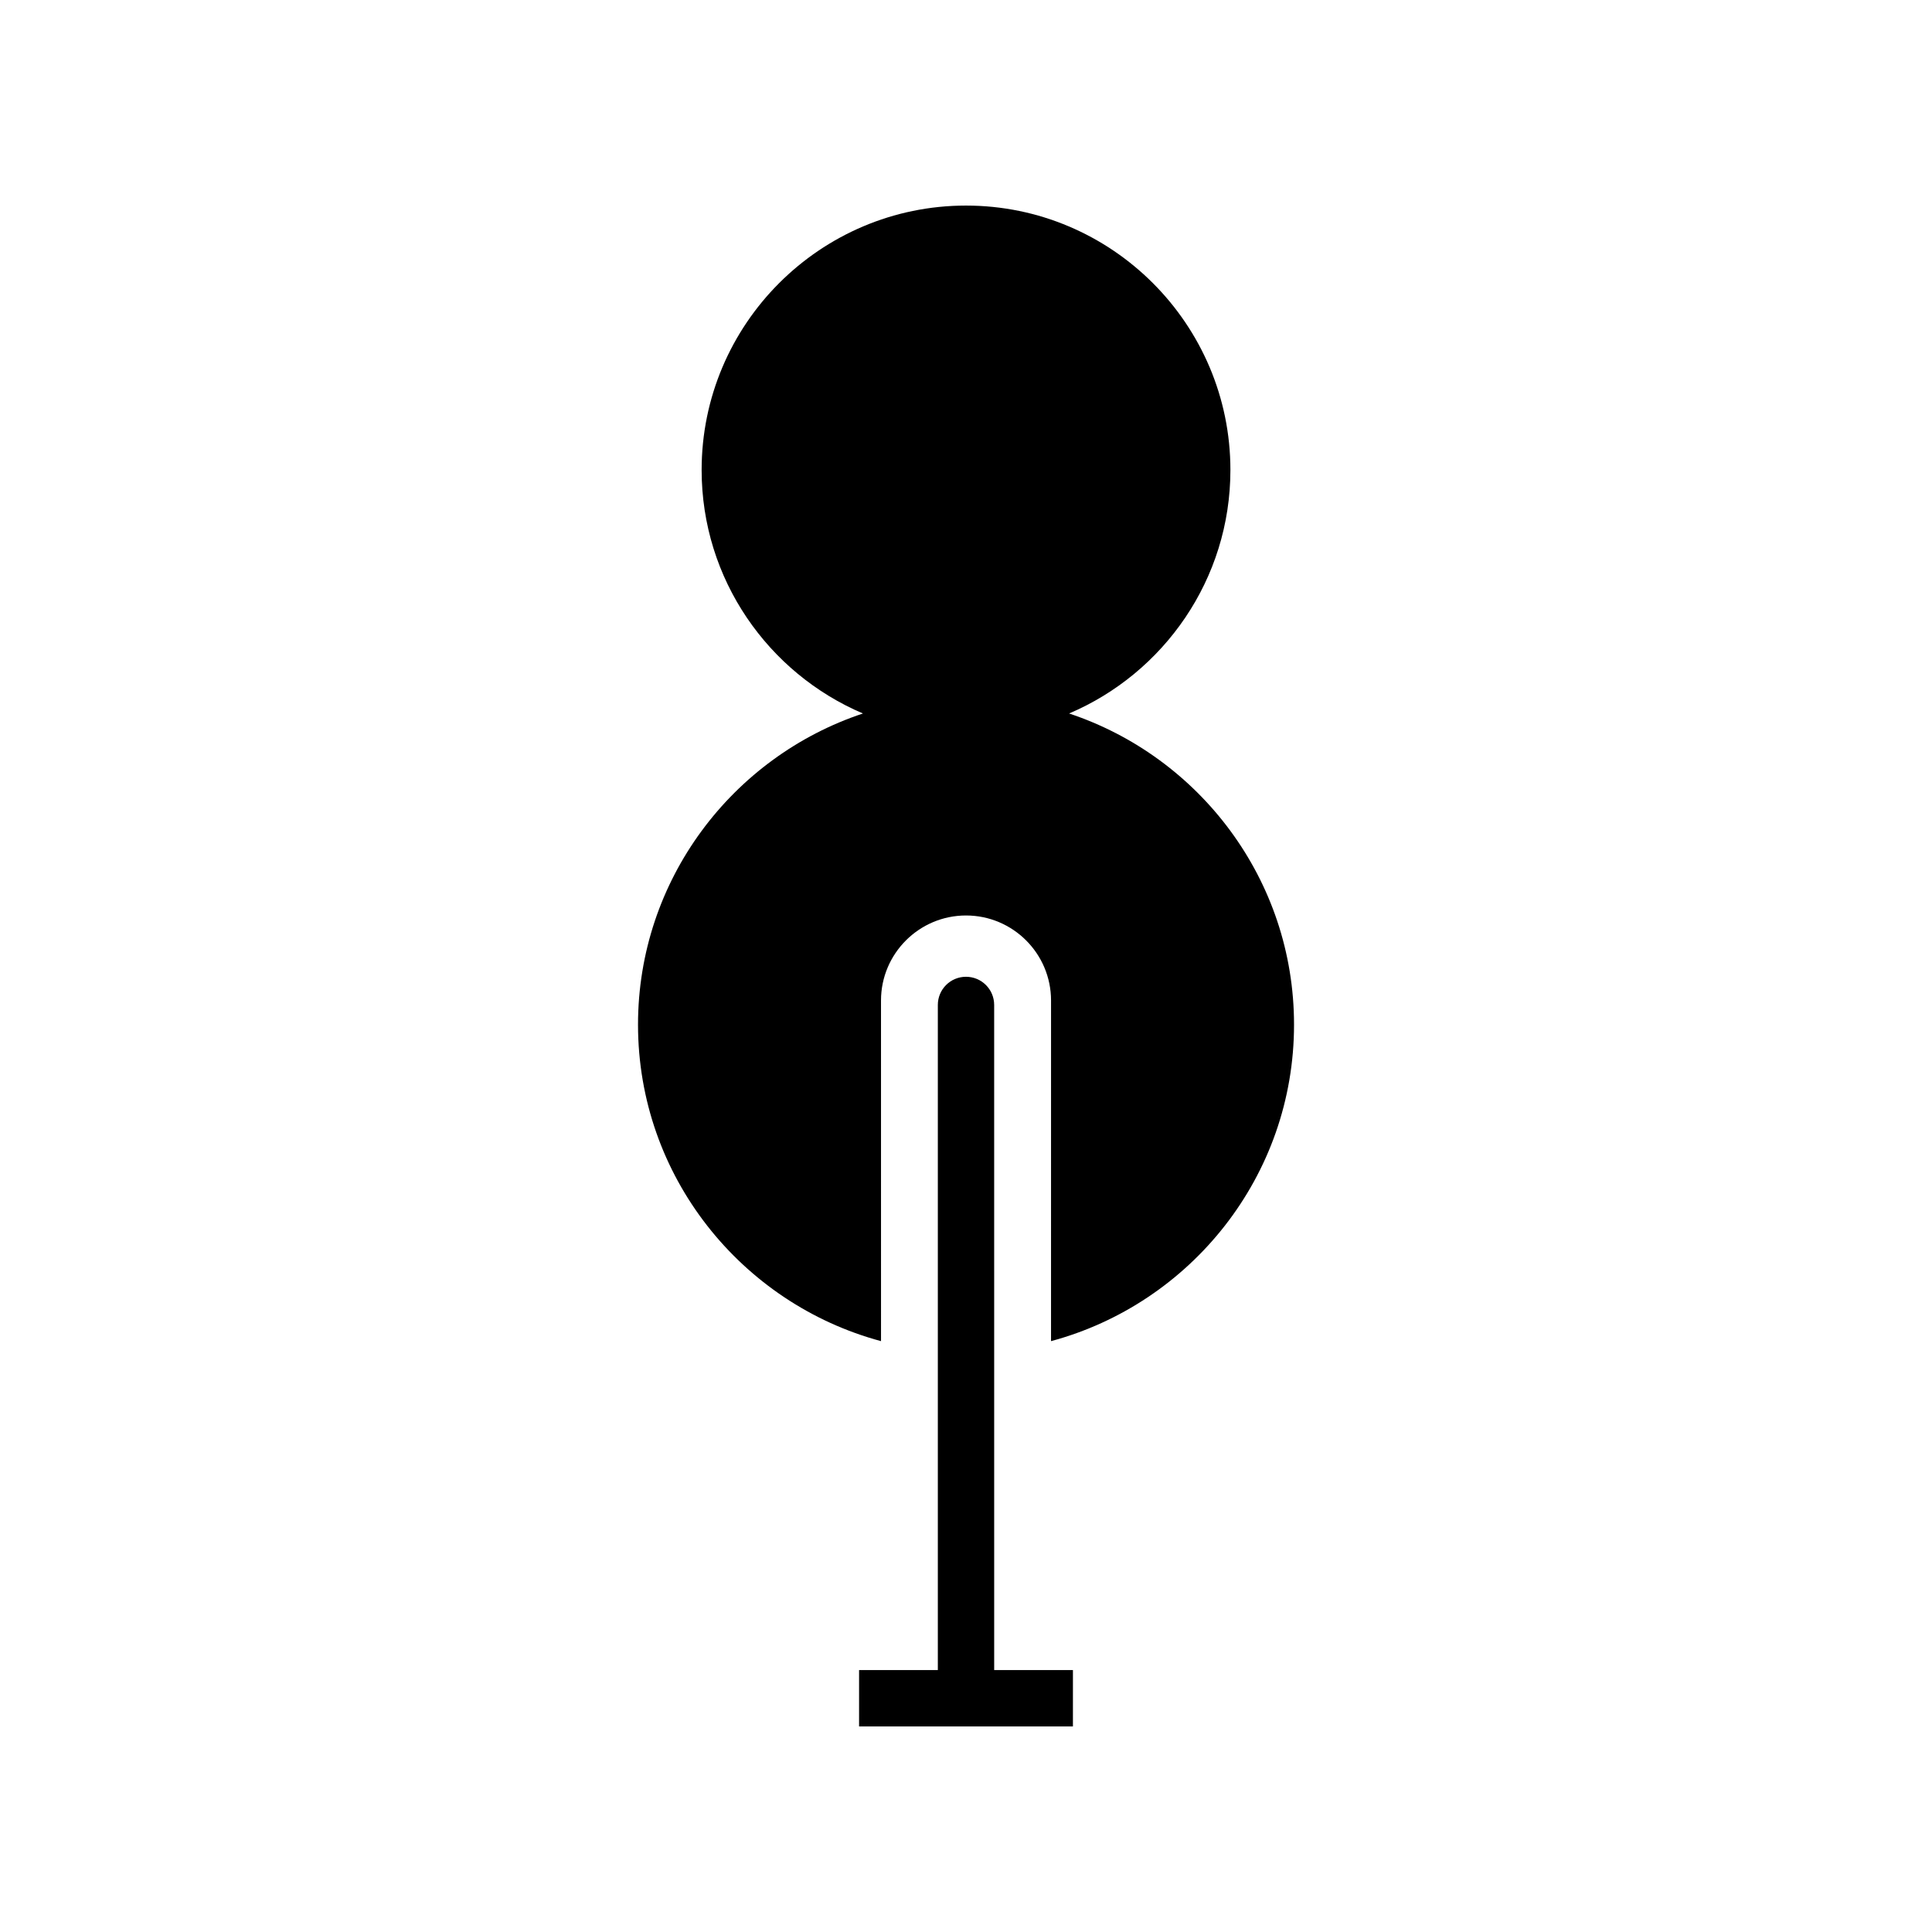
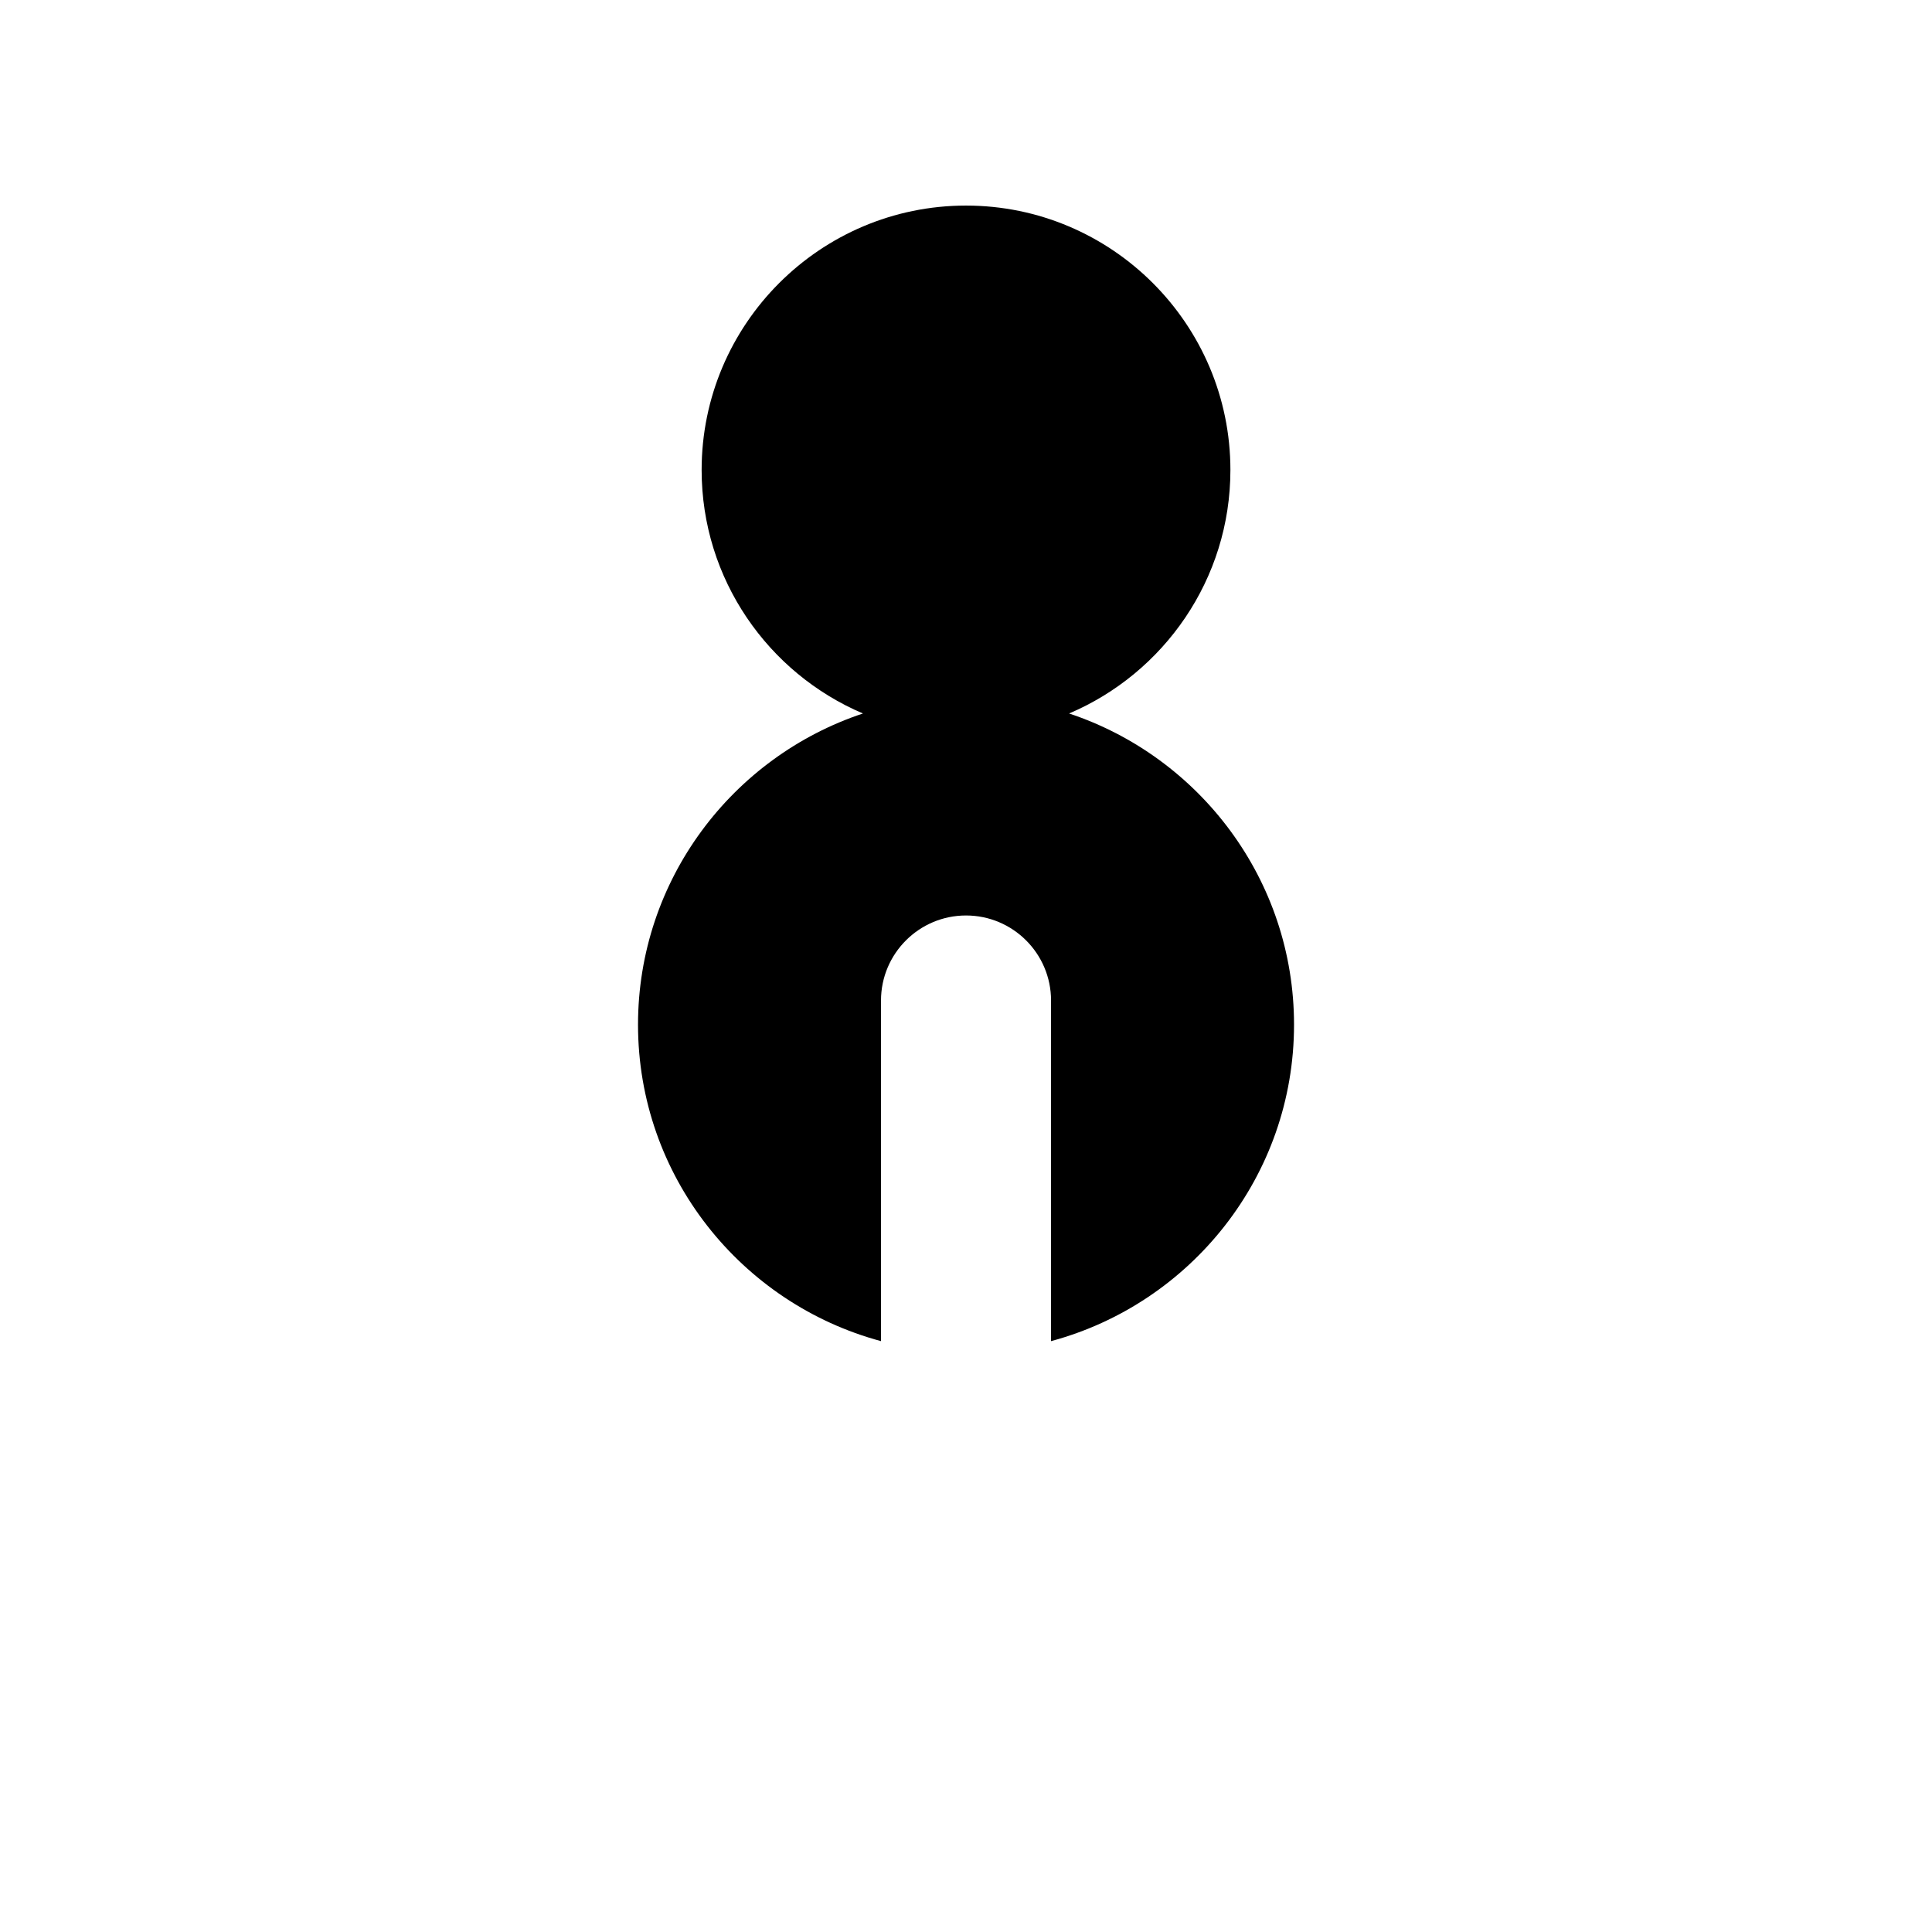
<svg xmlns="http://www.w3.org/2000/svg" fill="#000000" width="800px" height="800px" version="1.1" viewBox="144 144 512 512">
  <g>
    <path d="m427.32 333.08c25.102-10.668 42.75-35.574 42.75-64.527 0-38.641-31.43-70.074-70.066-70.074s-70.066 31.434-70.066 70.074c0 28.953 17.648 53.855 42.75 64.527-34.578 11.488-59.609 44.086-59.609 82.469 0 40.133 27.371 73.906 64.398 83.867l-0.004-90.273c0-12.426 10.105-22.531 22.531-22.531s22.531 10.105 22.531 22.531l-0.004 90.273c37.027-9.961 64.398-43.734 64.398-83.867 0.004-38.387-25.031-70.984-59.609-82.469z" />
-     <path d="m428.34 586.59h-20.871l-0.004-176.27c0-4.125-3.34-7.465-7.465-7.465s-7.465 3.34-7.465 7.465v176.27h-20.871v14.926h56.672z" />
  </g>
</svg>